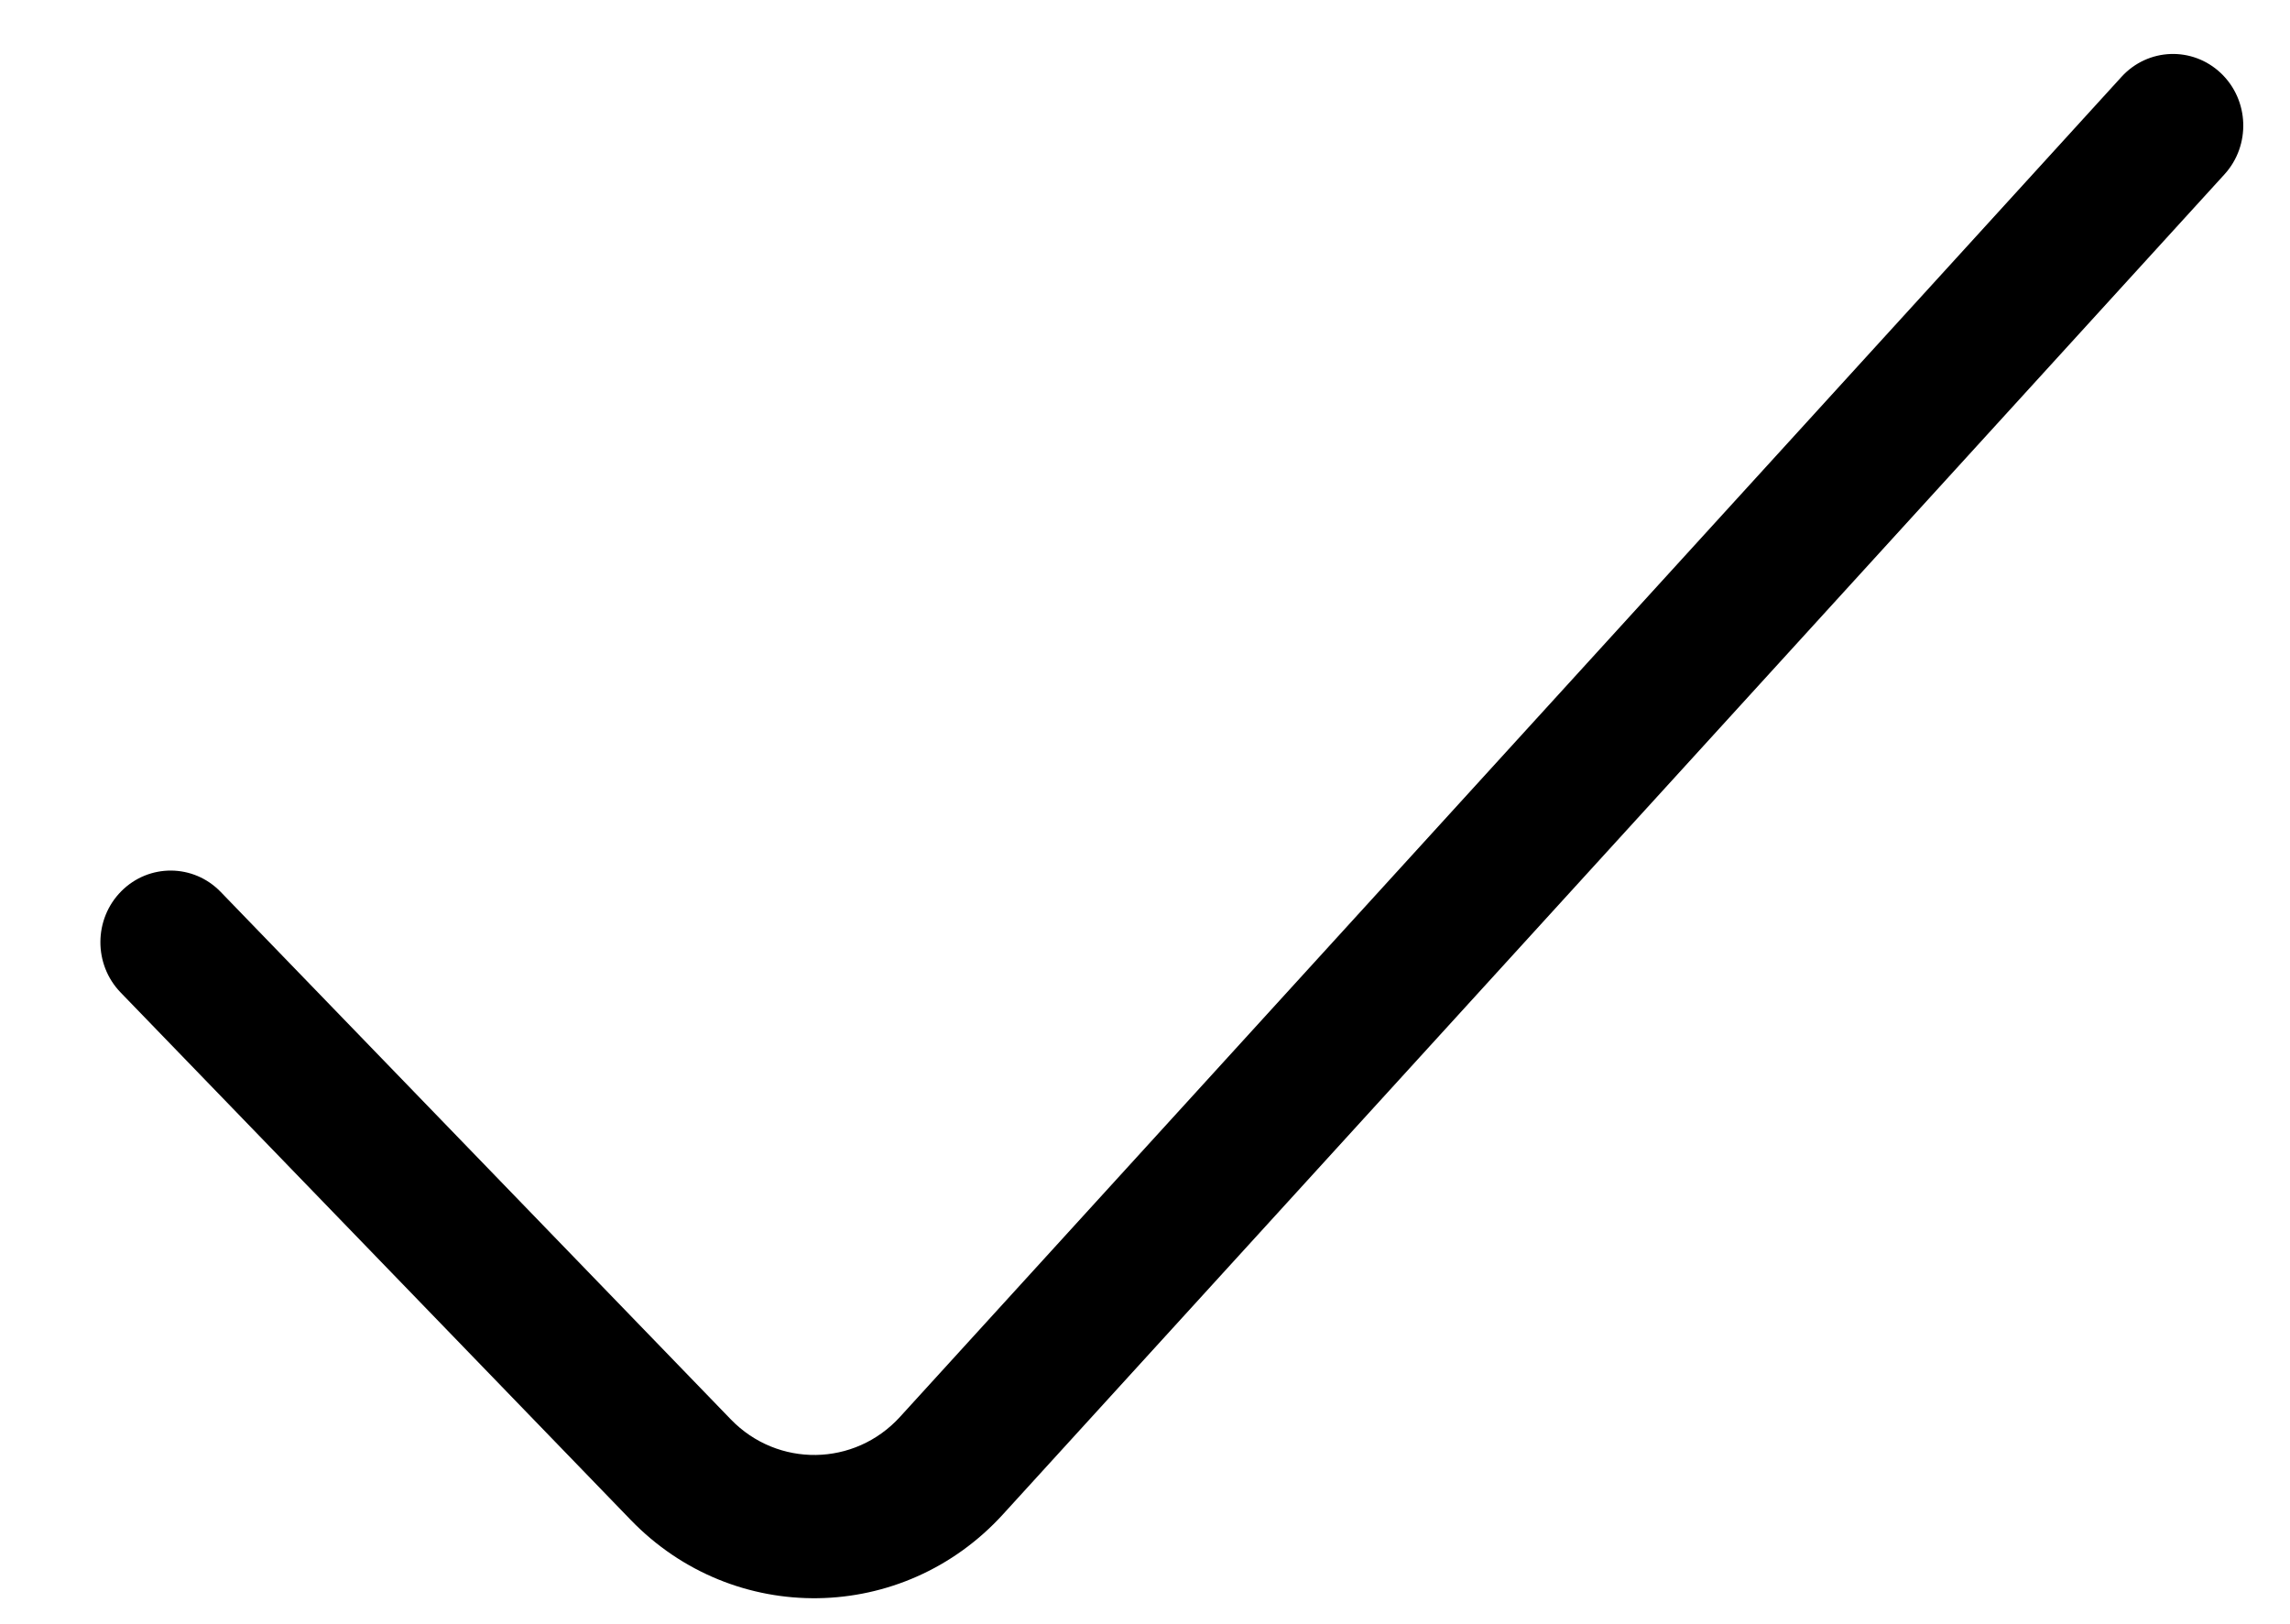
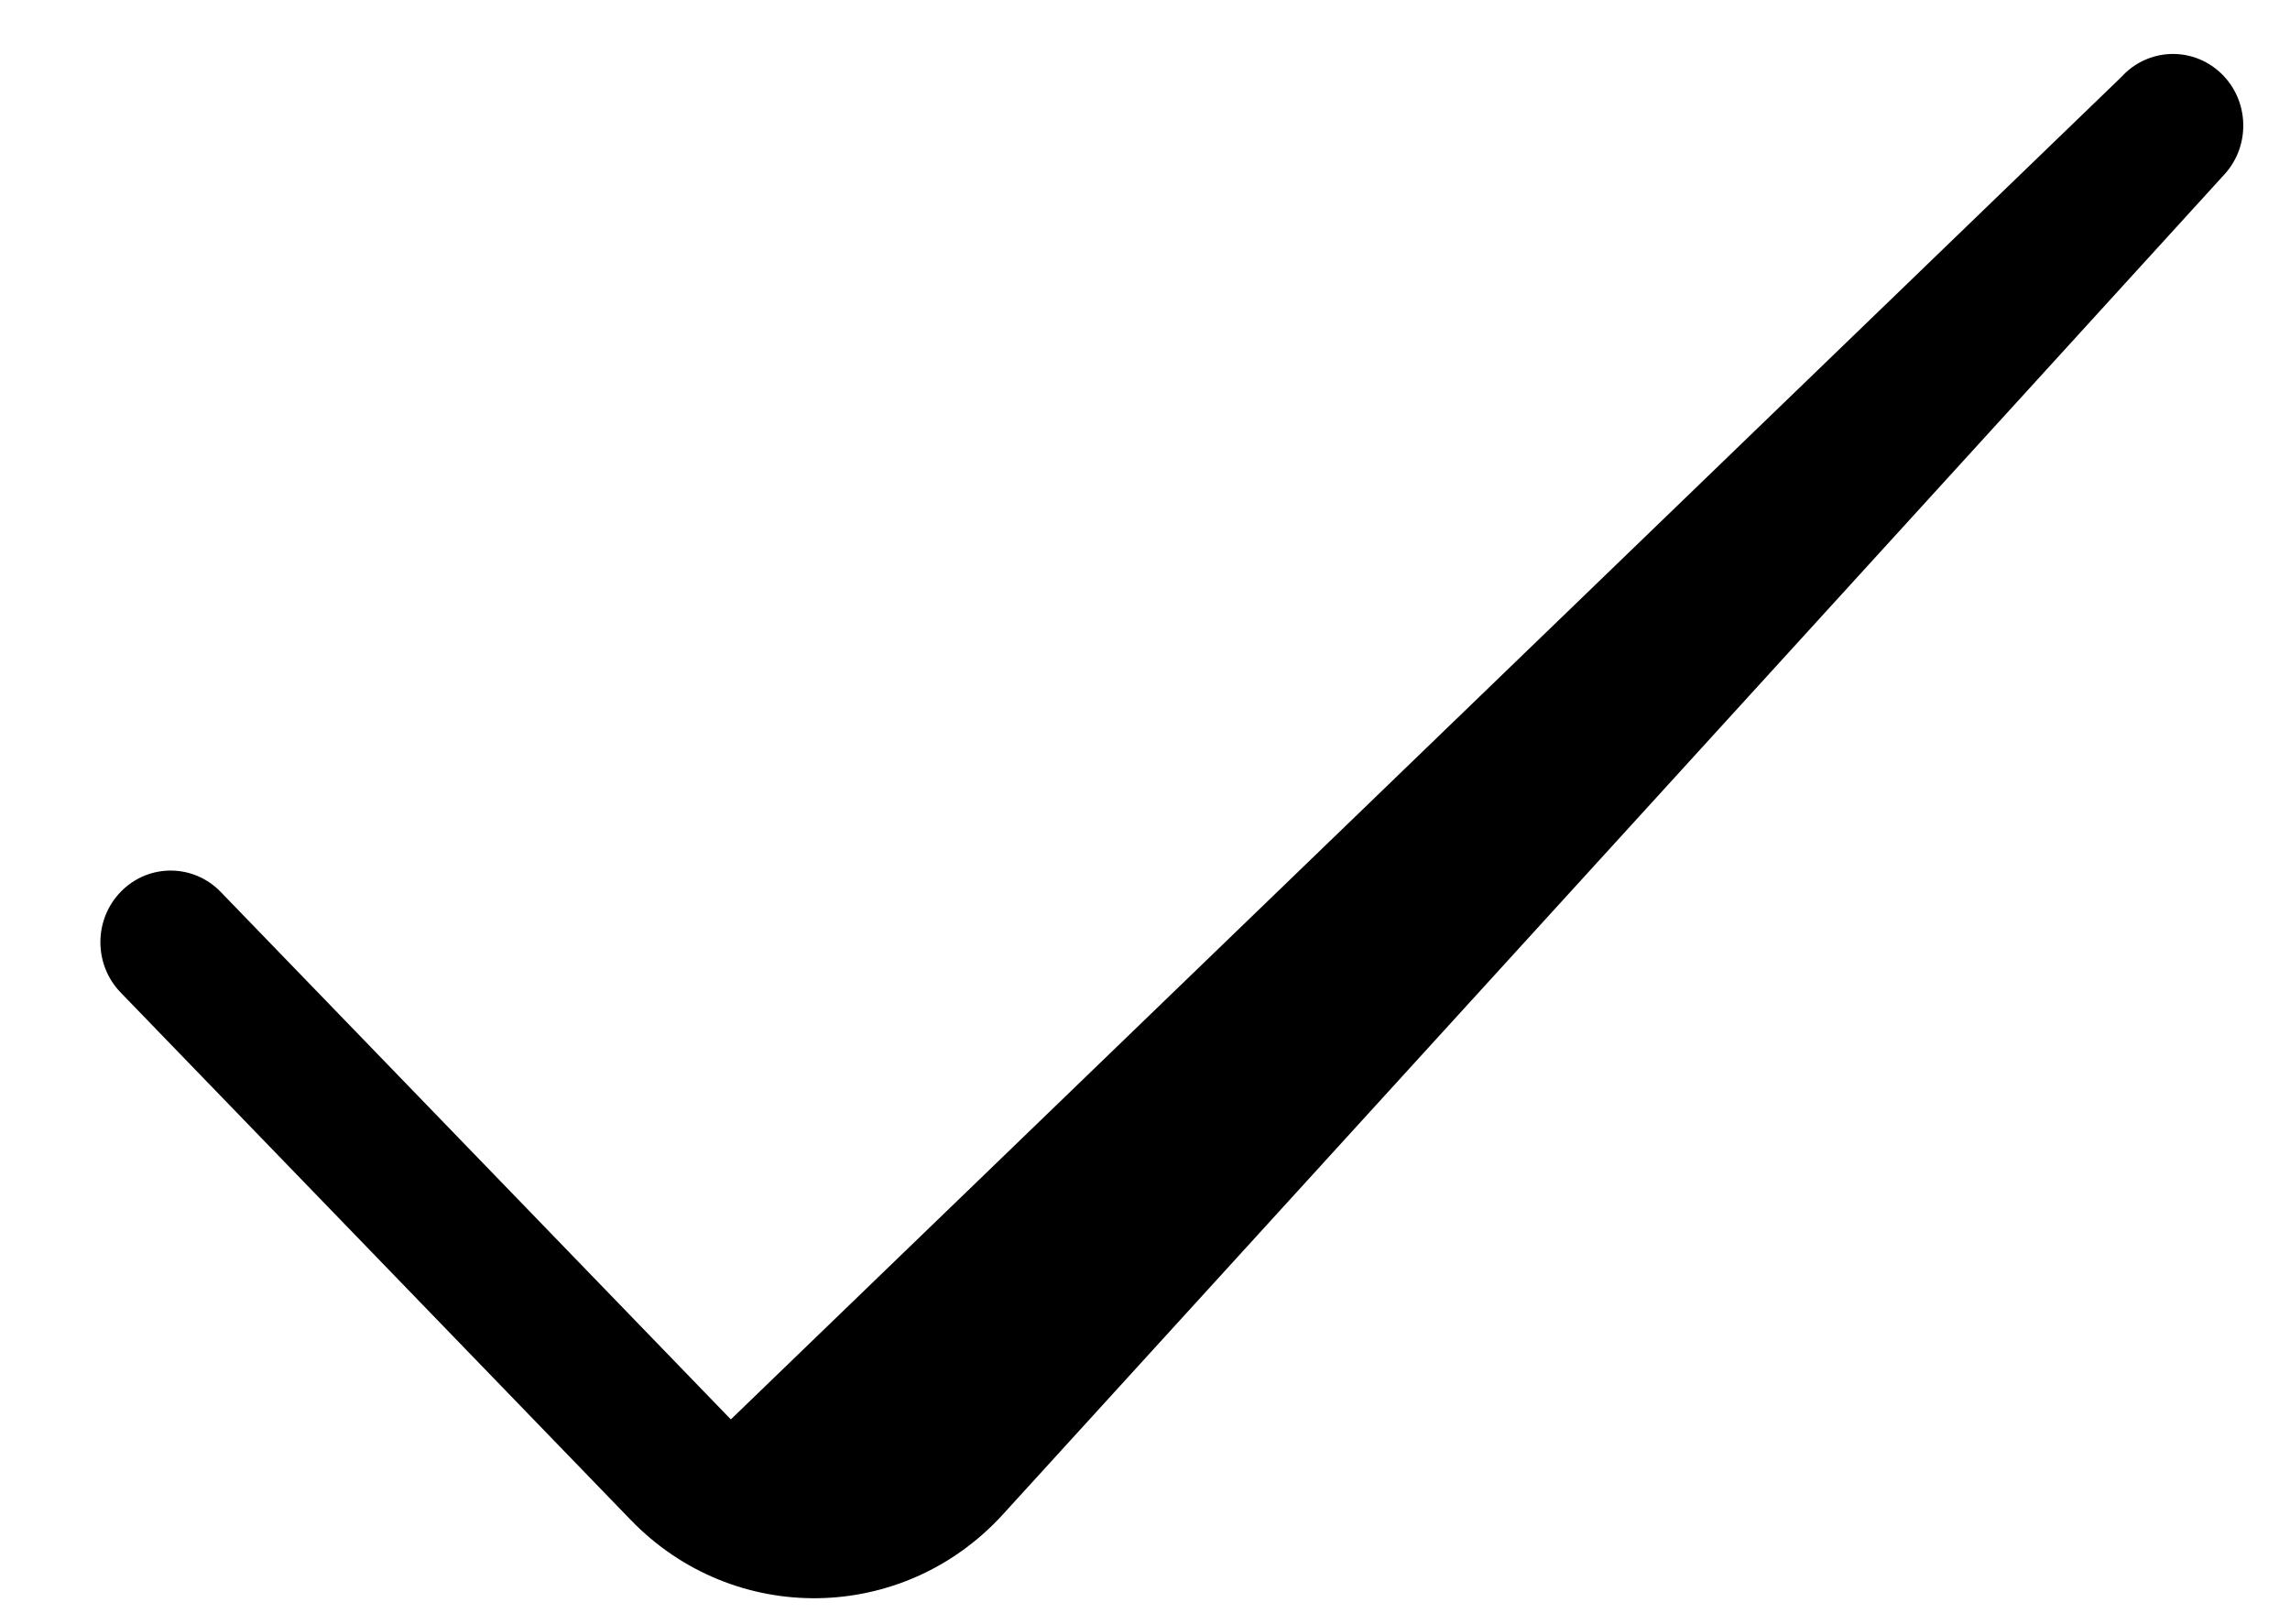
<svg xmlns="http://www.w3.org/2000/svg" width="55" height="39" viewBox="0 0 55 39" fill="none">
-   <path fill-rule="evenodd" clip-rule="evenodd" d="M53.339 1.756C54.022 2.403 54.061 3.492 53.426 4.188L24.088 36.373C21.689 39.004 17.623 39.066 15.15 36.508L2.897 23.838C2.243 23.162 2.25 22.072 2.914 21.405C3.578 20.738 4.646 20.746 5.3 21.422L17.553 34.092C18.677 35.254 20.526 35.227 21.616 34.031L50.954 1.845C51.589 1.149 52.656 1.11 53.339 1.756Z" fill="black" />
+   <path fill-rule="evenodd" clip-rule="evenodd" d="M53.339 1.756C54.022 2.403 54.061 3.492 53.426 4.188L24.088 36.373C21.689 39.004 17.623 39.066 15.15 36.508L2.897 23.838C2.243 23.162 2.25 22.072 2.914 21.405C3.578 20.738 4.646 20.746 5.3 21.422L17.553 34.092L50.954 1.845C51.589 1.149 52.656 1.11 53.339 1.756Z" fill="black" />
</svg>